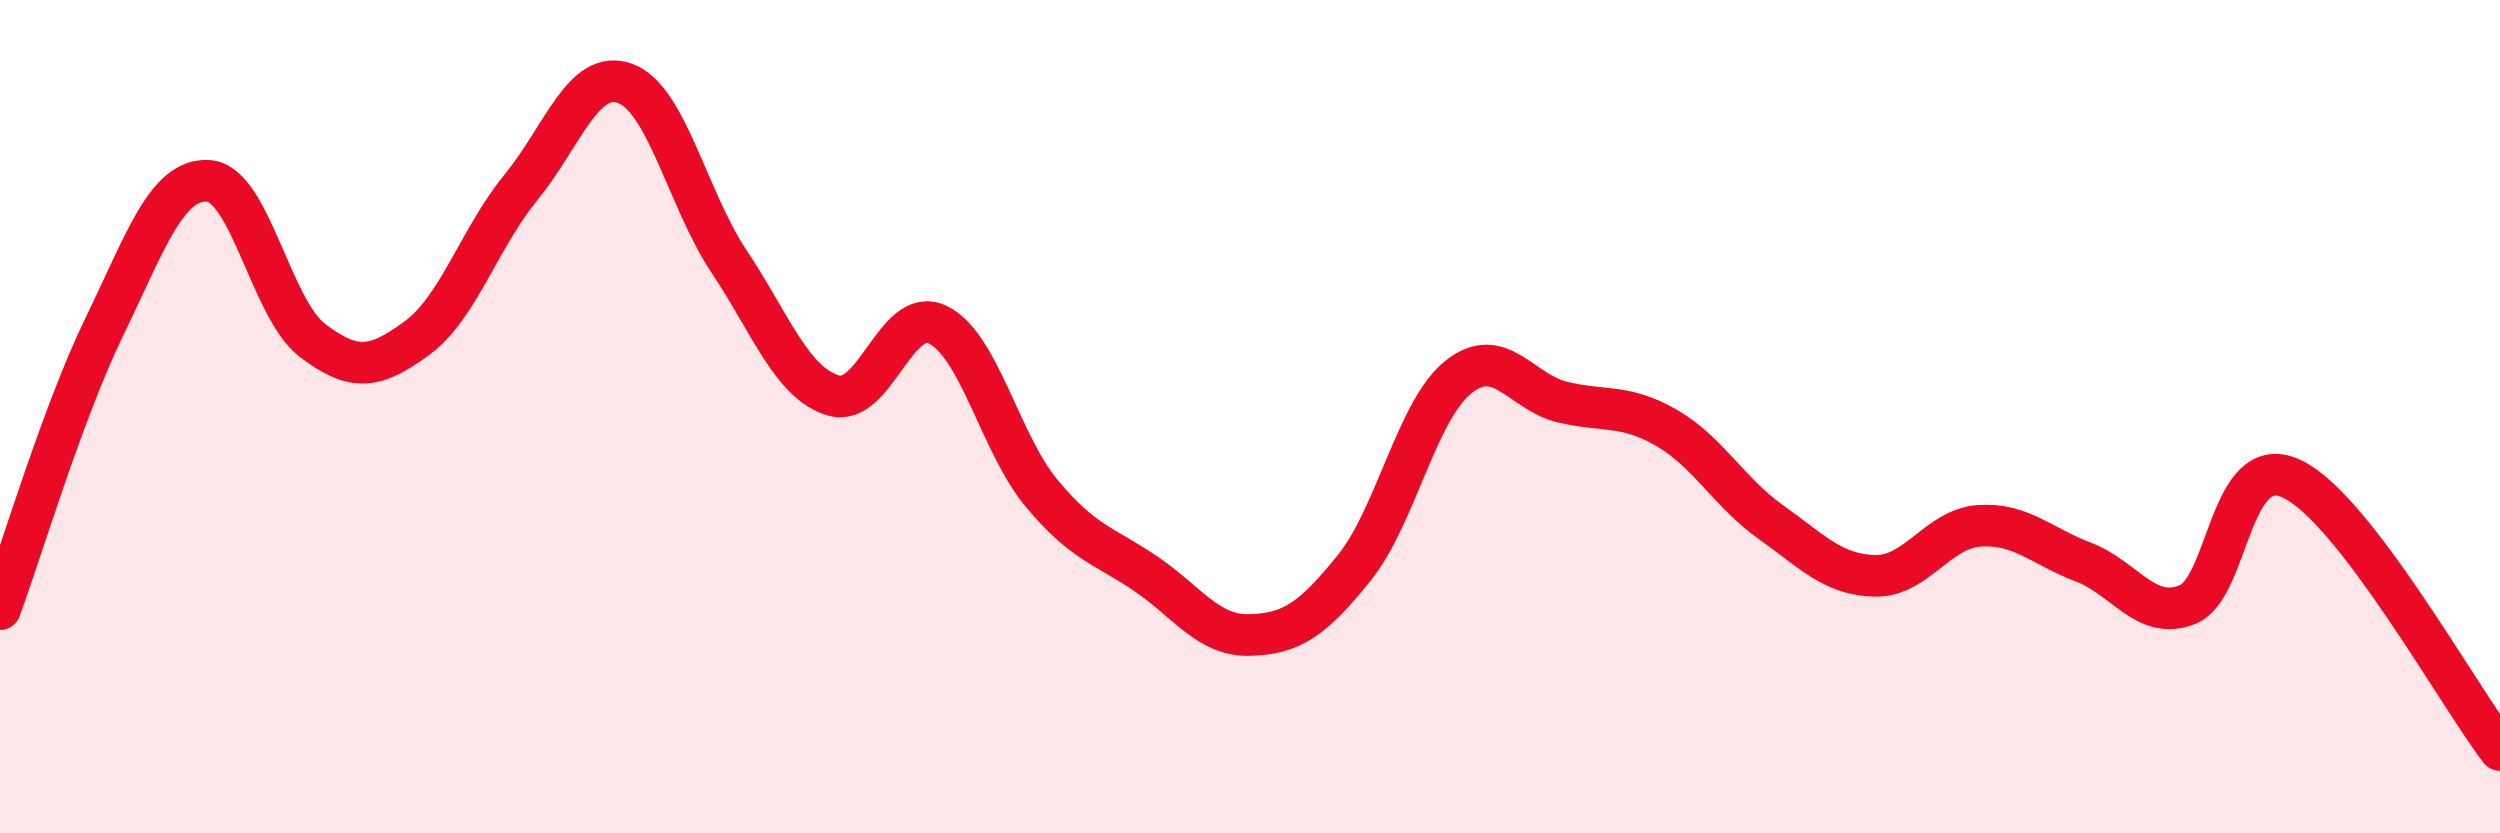
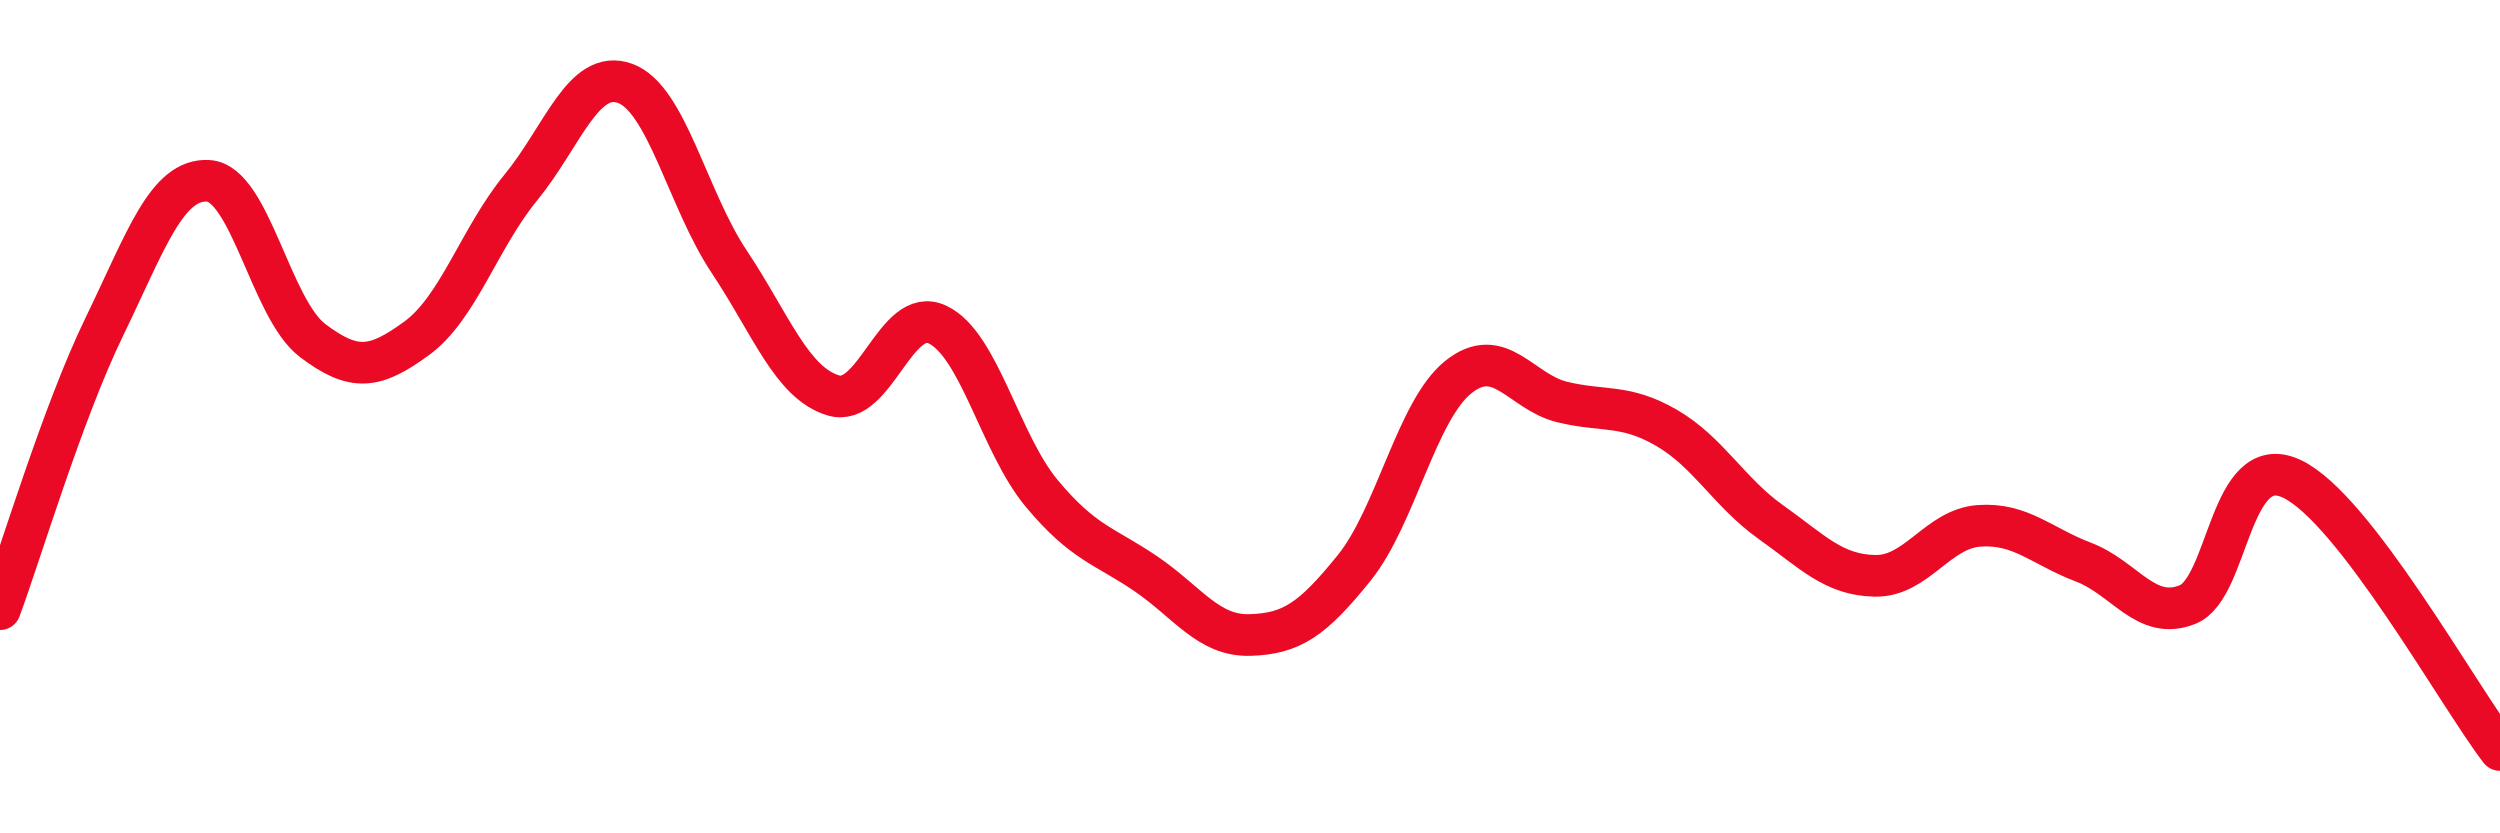
<svg xmlns="http://www.w3.org/2000/svg" width="60" height="20" viewBox="0 0 60 20">
-   <path d="M 0,14.62 C 0.5,13.27 1.5,9.91 2.5,7.85 C 3.5,5.79 4,4.28 5,4.34 C 6,4.4 6.5,7.41 7.5,8.17 C 8.5,8.93 9,8.85 10,8.12 C 11,7.39 11.5,5.72 12.5,4.5 C 13.5,3.28 14,1.64 15,2 C 16,2.36 16.5,4.78 17.5,6.28 C 18.5,7.78 19,9.19 20,9.49 C 21,9.79 21.5,7.32 22.5,7.79 C 23.5,8.26 24,10.64 25,11.84 C 26,13.04 26.5,13.09 27.5,13.77 C 28.5,14.45 29,15.27 30,15.24 C 31,15.21 31.5,14.87 32.5,13.63 C 33.5,12.39 34,9.85 35,9.05 C 36,8.25 36.5,9.41 37.5,9.65 C 38.5,9.89 39,9.69 40,10.27 C 41,10.85 41.5,11.82 42.5,12.53 C 43.5,13.24 44,13.8 45,13.82 C 46,13.84 46.5,12.69 47.5,12.62 C 48.5,12.55 49,13.11 50,13.49 C 51,13.87 51.5,14.91 52.5,14.51 C 53.5,14.11 53.5,10.79 55,11.49 C 56.5,12.19 59,16.7 60,18L60 20L0 20Z" fill="#EB0A25" opacity="0.1" stroke-linecap="round" stroke-linejoin="round" />
  <path d="M 0,14.62 C 0.5,13.27 1.5,9.91 2.5,7.85 C 3.5,5.79 4,4.28 5,4.34 C 6,4.4 6.5,7.41 7.5,8.17 C 8.5,8.93 9,8.85 10,8.12 C 11,7.39 11.5,5.72 12.5,4.5 C 13.5,3.28 14,1.64 15,2 C 16,2.36 16.5,4.78 17.5,6.28 C 18.5,7.78 19,9.19 20,9.49 C 21,9.79 21.5,7.32 22.5,7.79 C 23.5,8.26 24,10.64 25,11.84 C 26,13.04 26.5,13.09 27.5,13.77 C 28.5,14.45 29,15.27 30,15.24 C 31,15.21 31.5,14.87 32.5,13.63 C 33.5,12.39 34,9.85 35,9.05 C 36,8.25 36.5,9.41 37.5,9.65 C 38.5,9.89 39,9.69 40,10.27 C 41,10.85 41.5,11.82 42.5,12.53 C 43.5,13.24 44,13.8 45,13.82 C 46,13.84 46.5,12.69 47.5,12.62 C 48.5,12.55 49,13.11 50,13.49 C 51,13.87 51.5,14.91 52.5,14.51 C 53.5,14.11 53.5,10.79 55,11.49 C 56.5,12.19 59,16.7 60,18" stroke="#EB0A25" stroke-width="1" fill="none" stroke-linecap="round" stroke-linejoin="round" />
</svg>